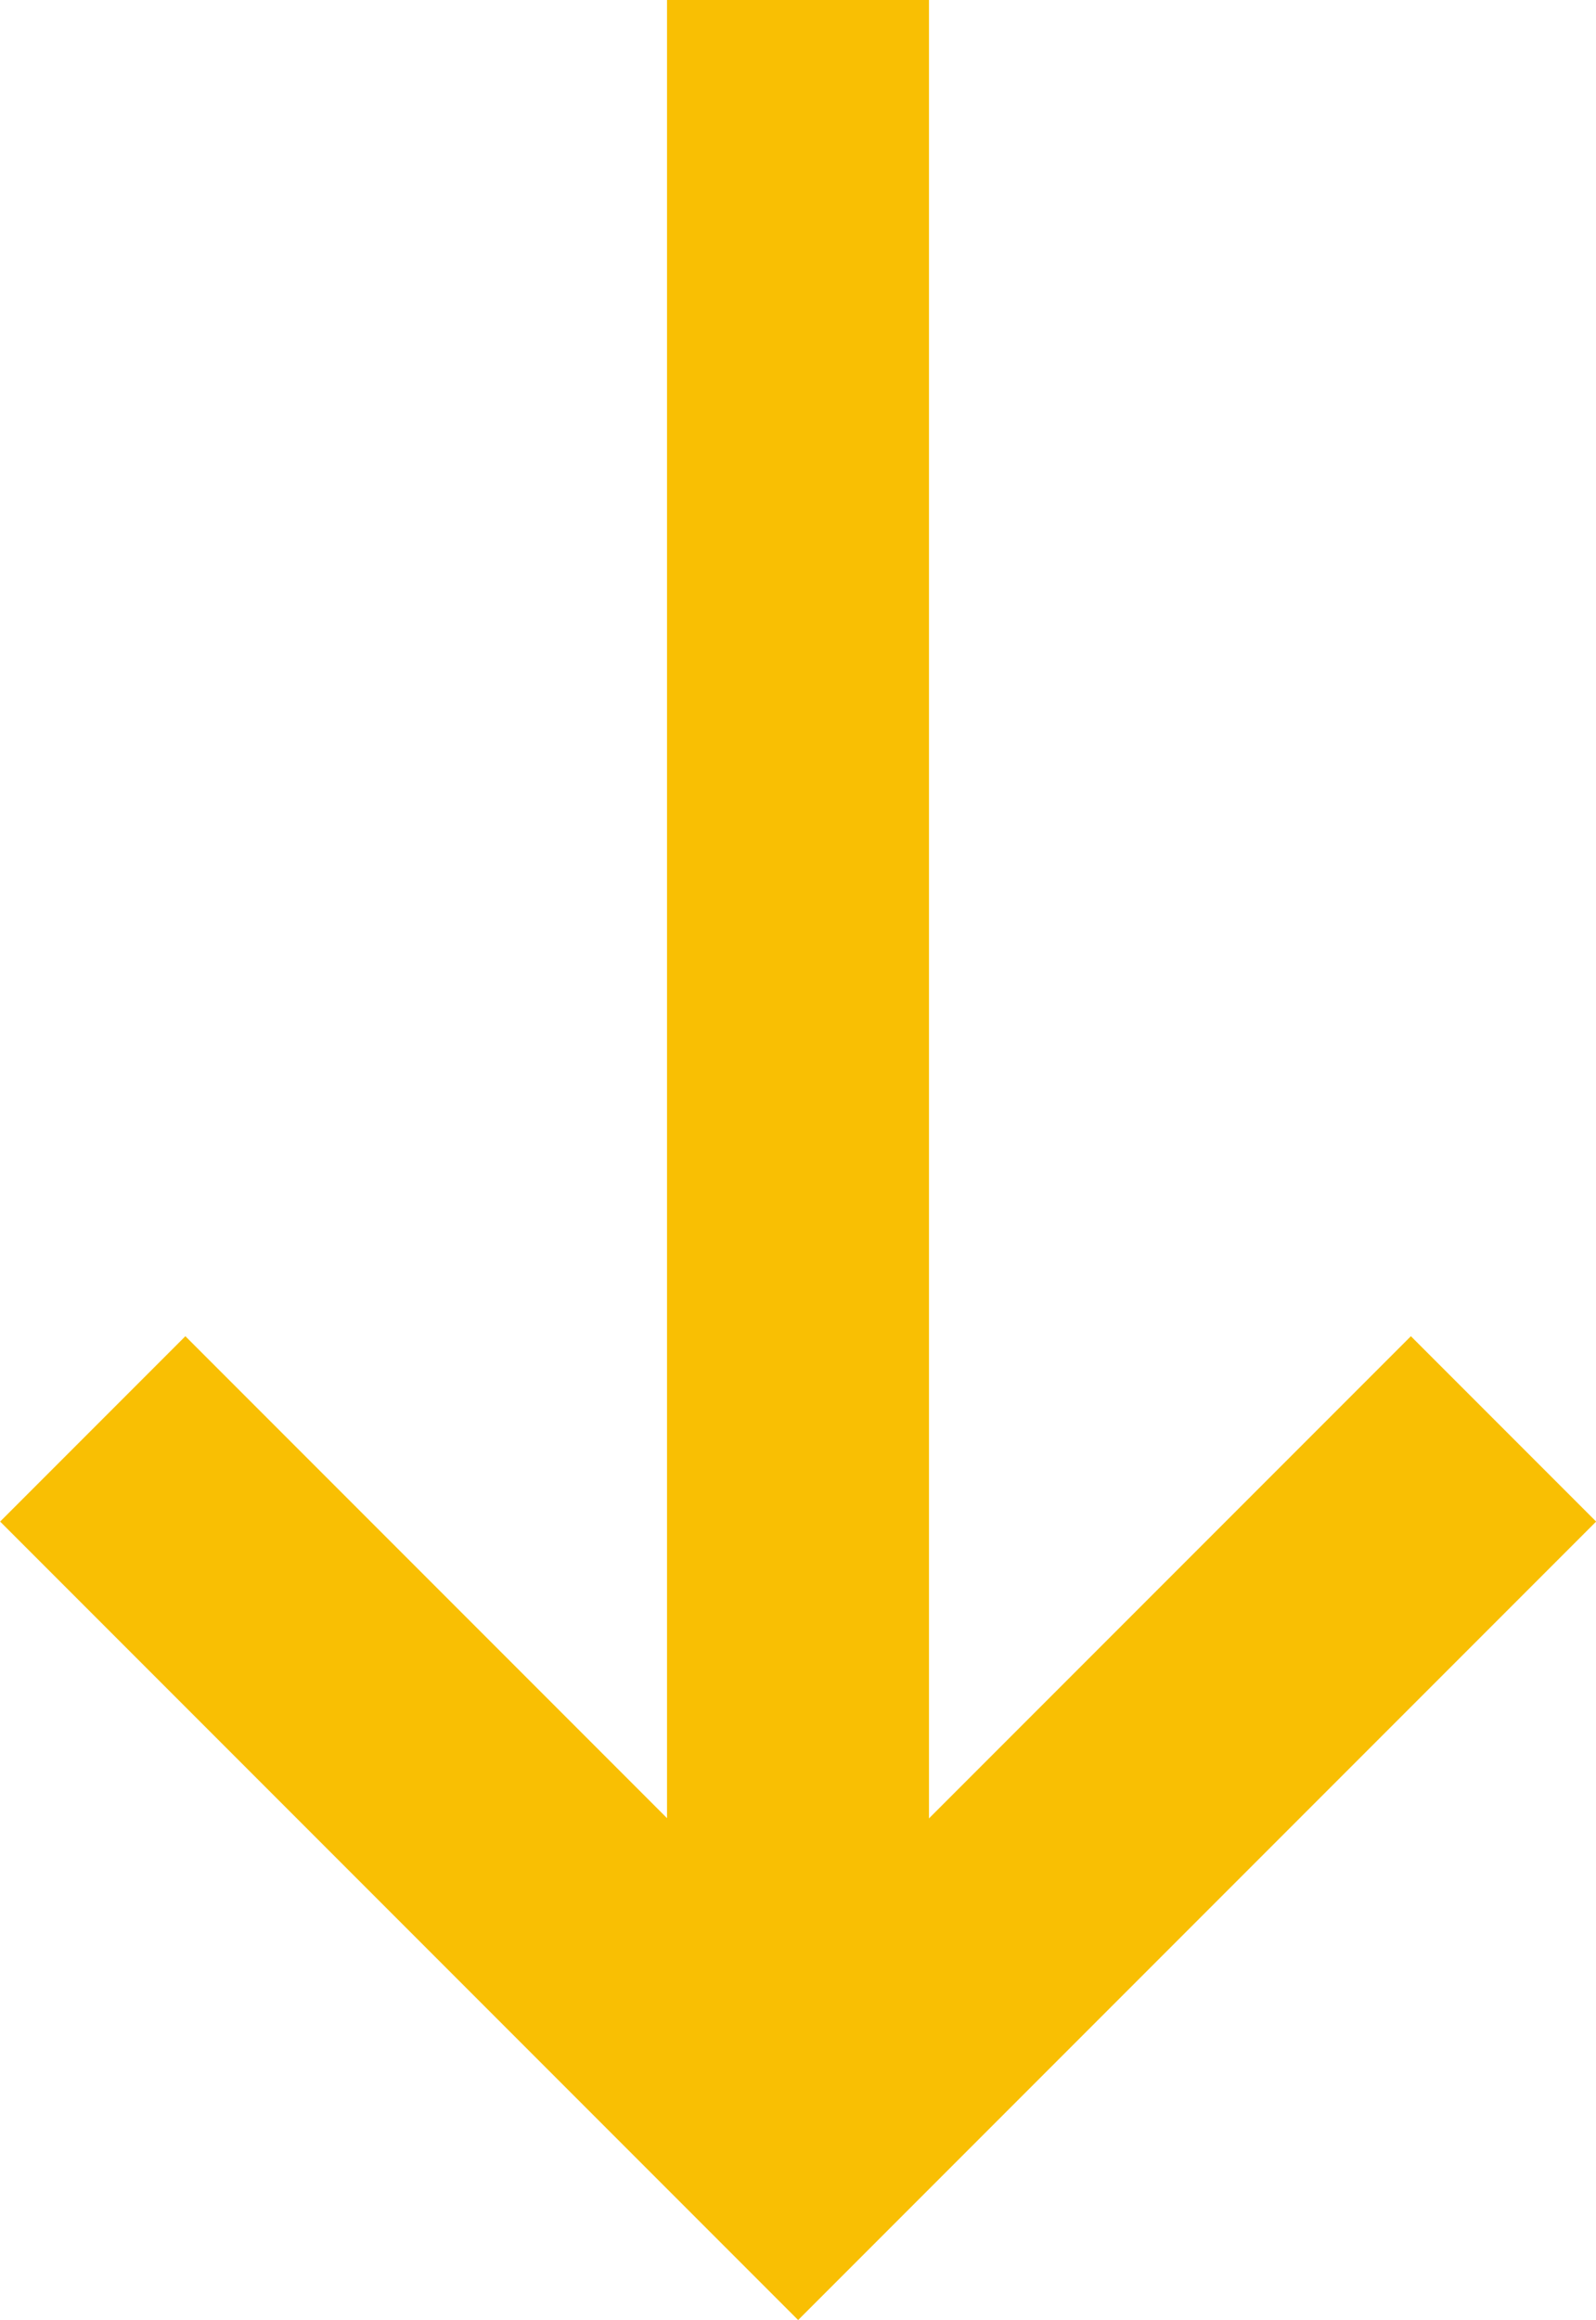
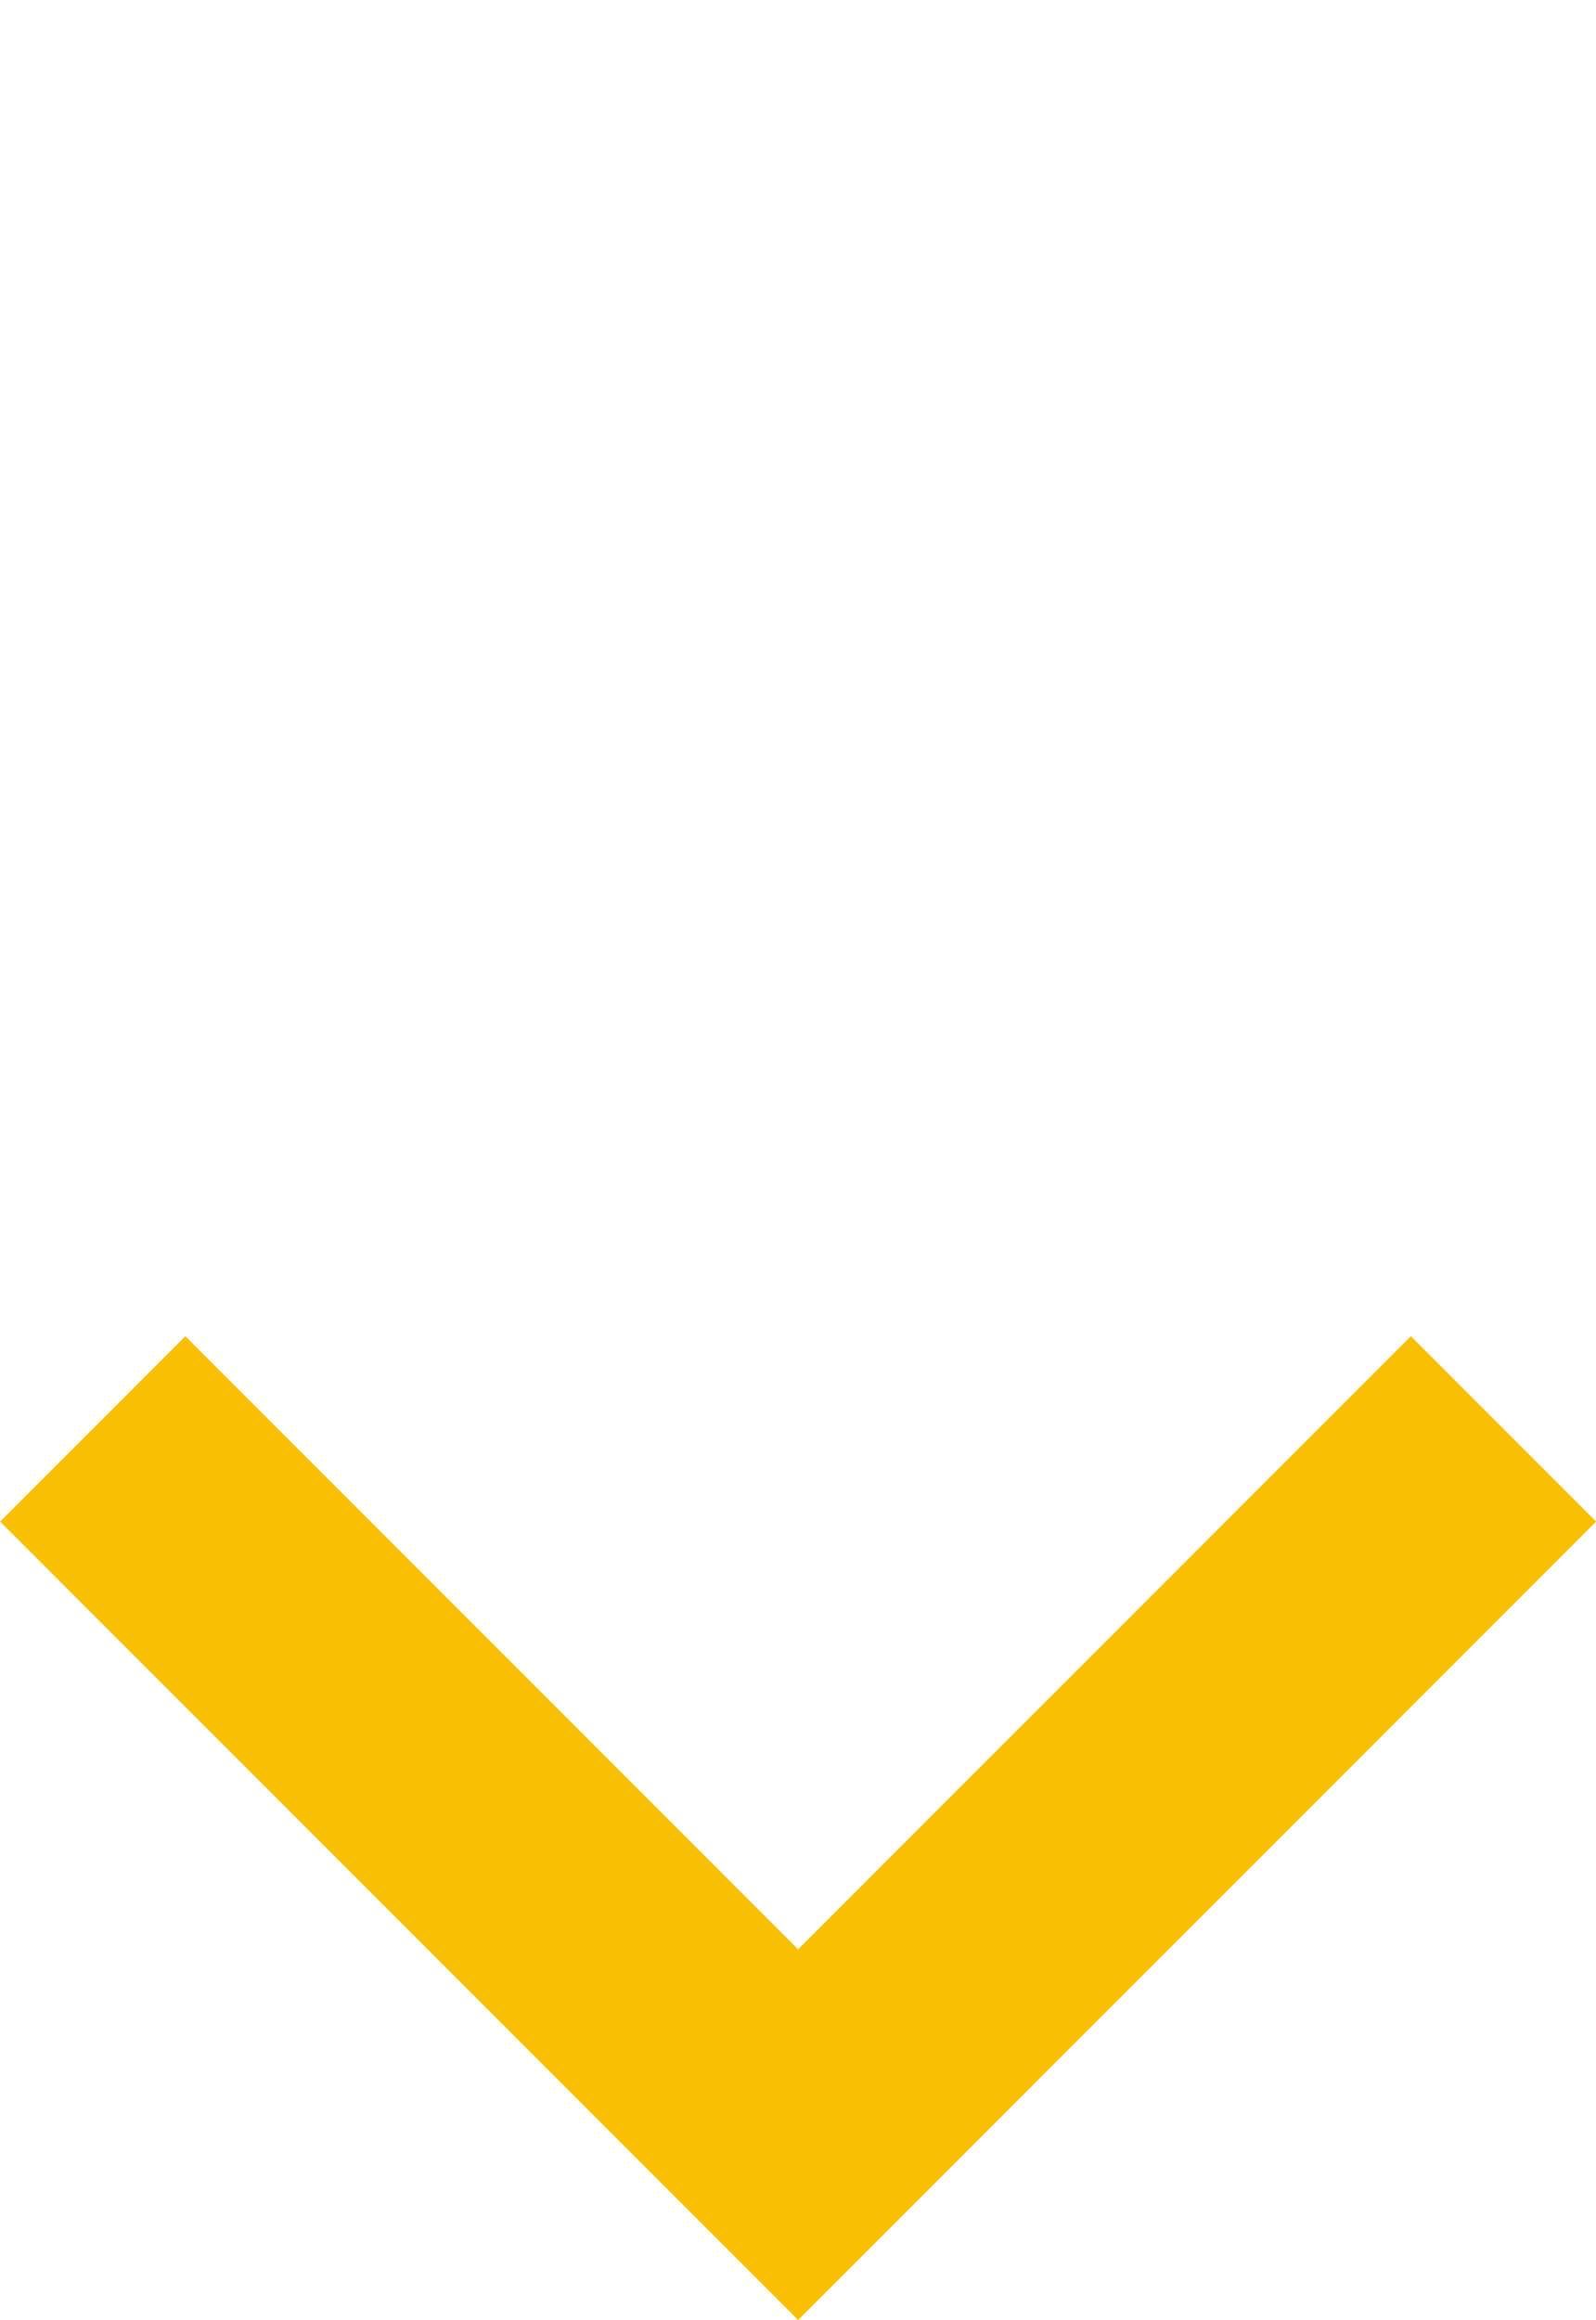
<svg xmlns="http://www.w3.org/2000/svg" width="12.184" height="17.701" viewBox="0 0 12.184 17.701">
  <g id="Grupo_825" data-name="Grupo 825" transform="translate(11.477 0) rotate(90)">
-     <path id="Trazado_4" data-name="Trazado 4" d="M3194,514h16.287" transform="translate(-3194.001 -508.615)" fill="none" stroke="#f9bf03" stroke-width="2" />
    <path id="Trazado_5" data-name="Trazado 5" d="M3213.757,507.642l5.385,5.385-5.385,5.385" transform="translate(-3202.855 -507.643)" fill="none" stroke="#f9bf03" stroke-width="2" />
  </g>
</svg>